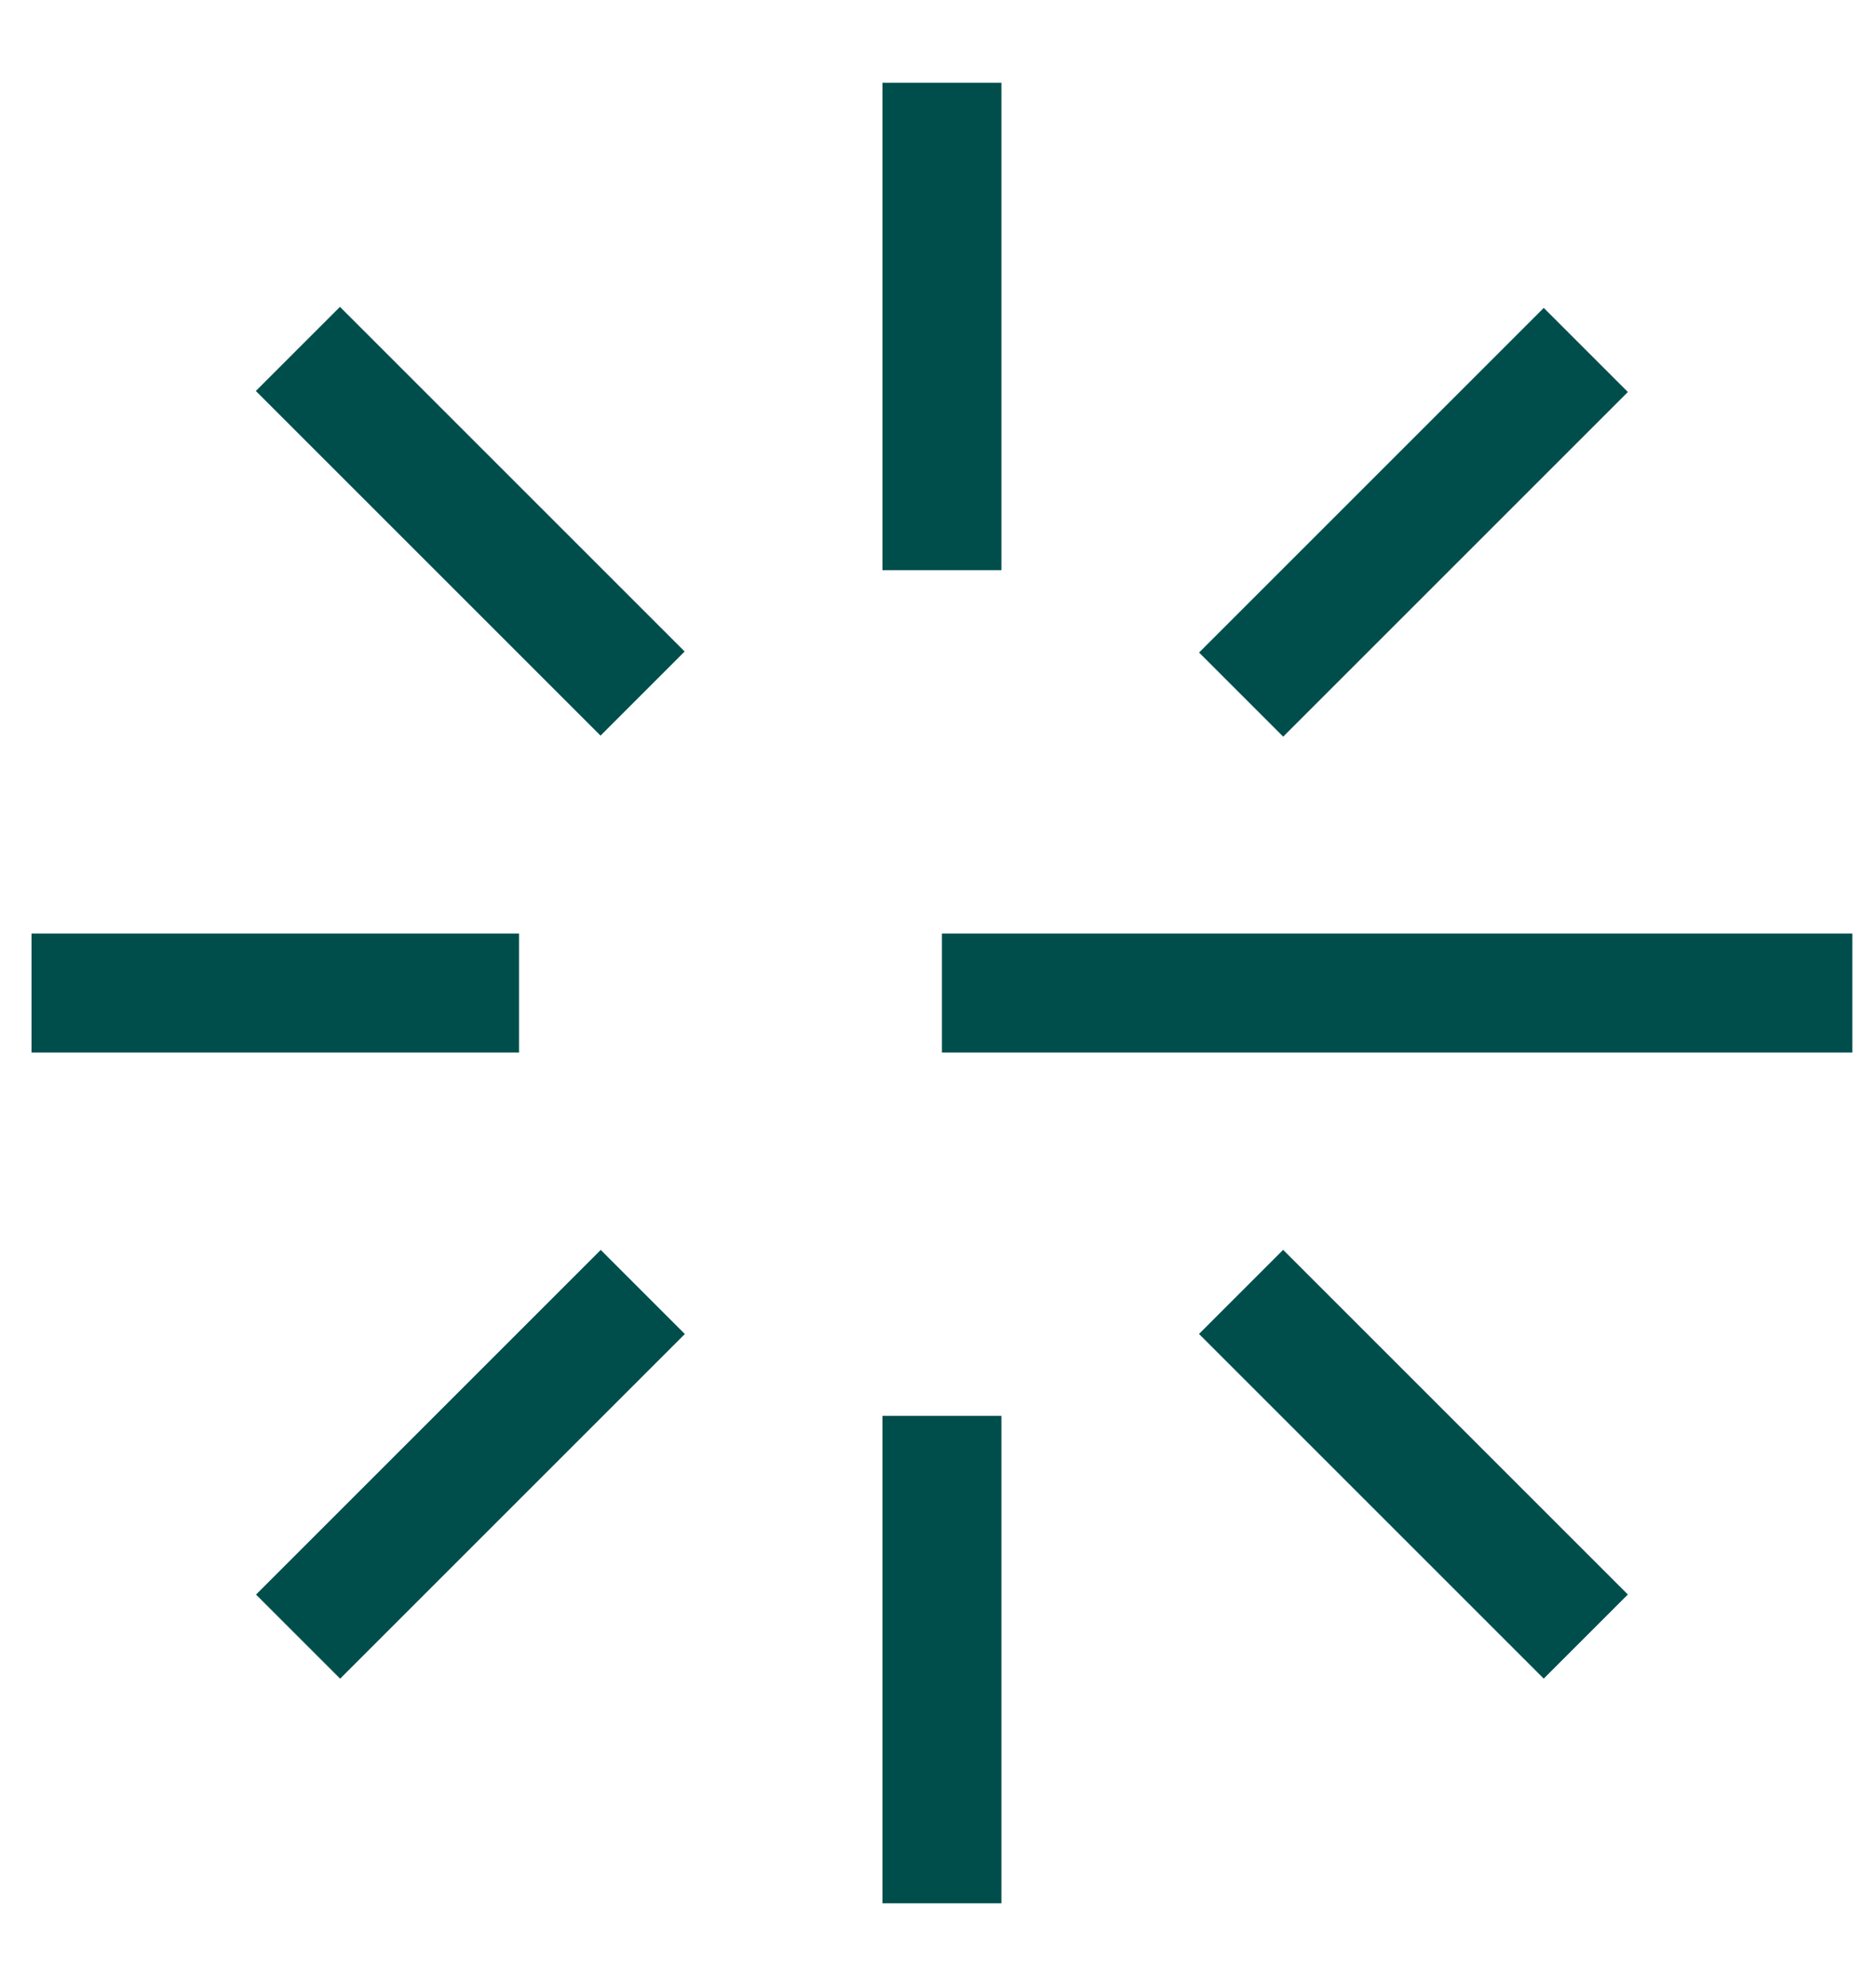
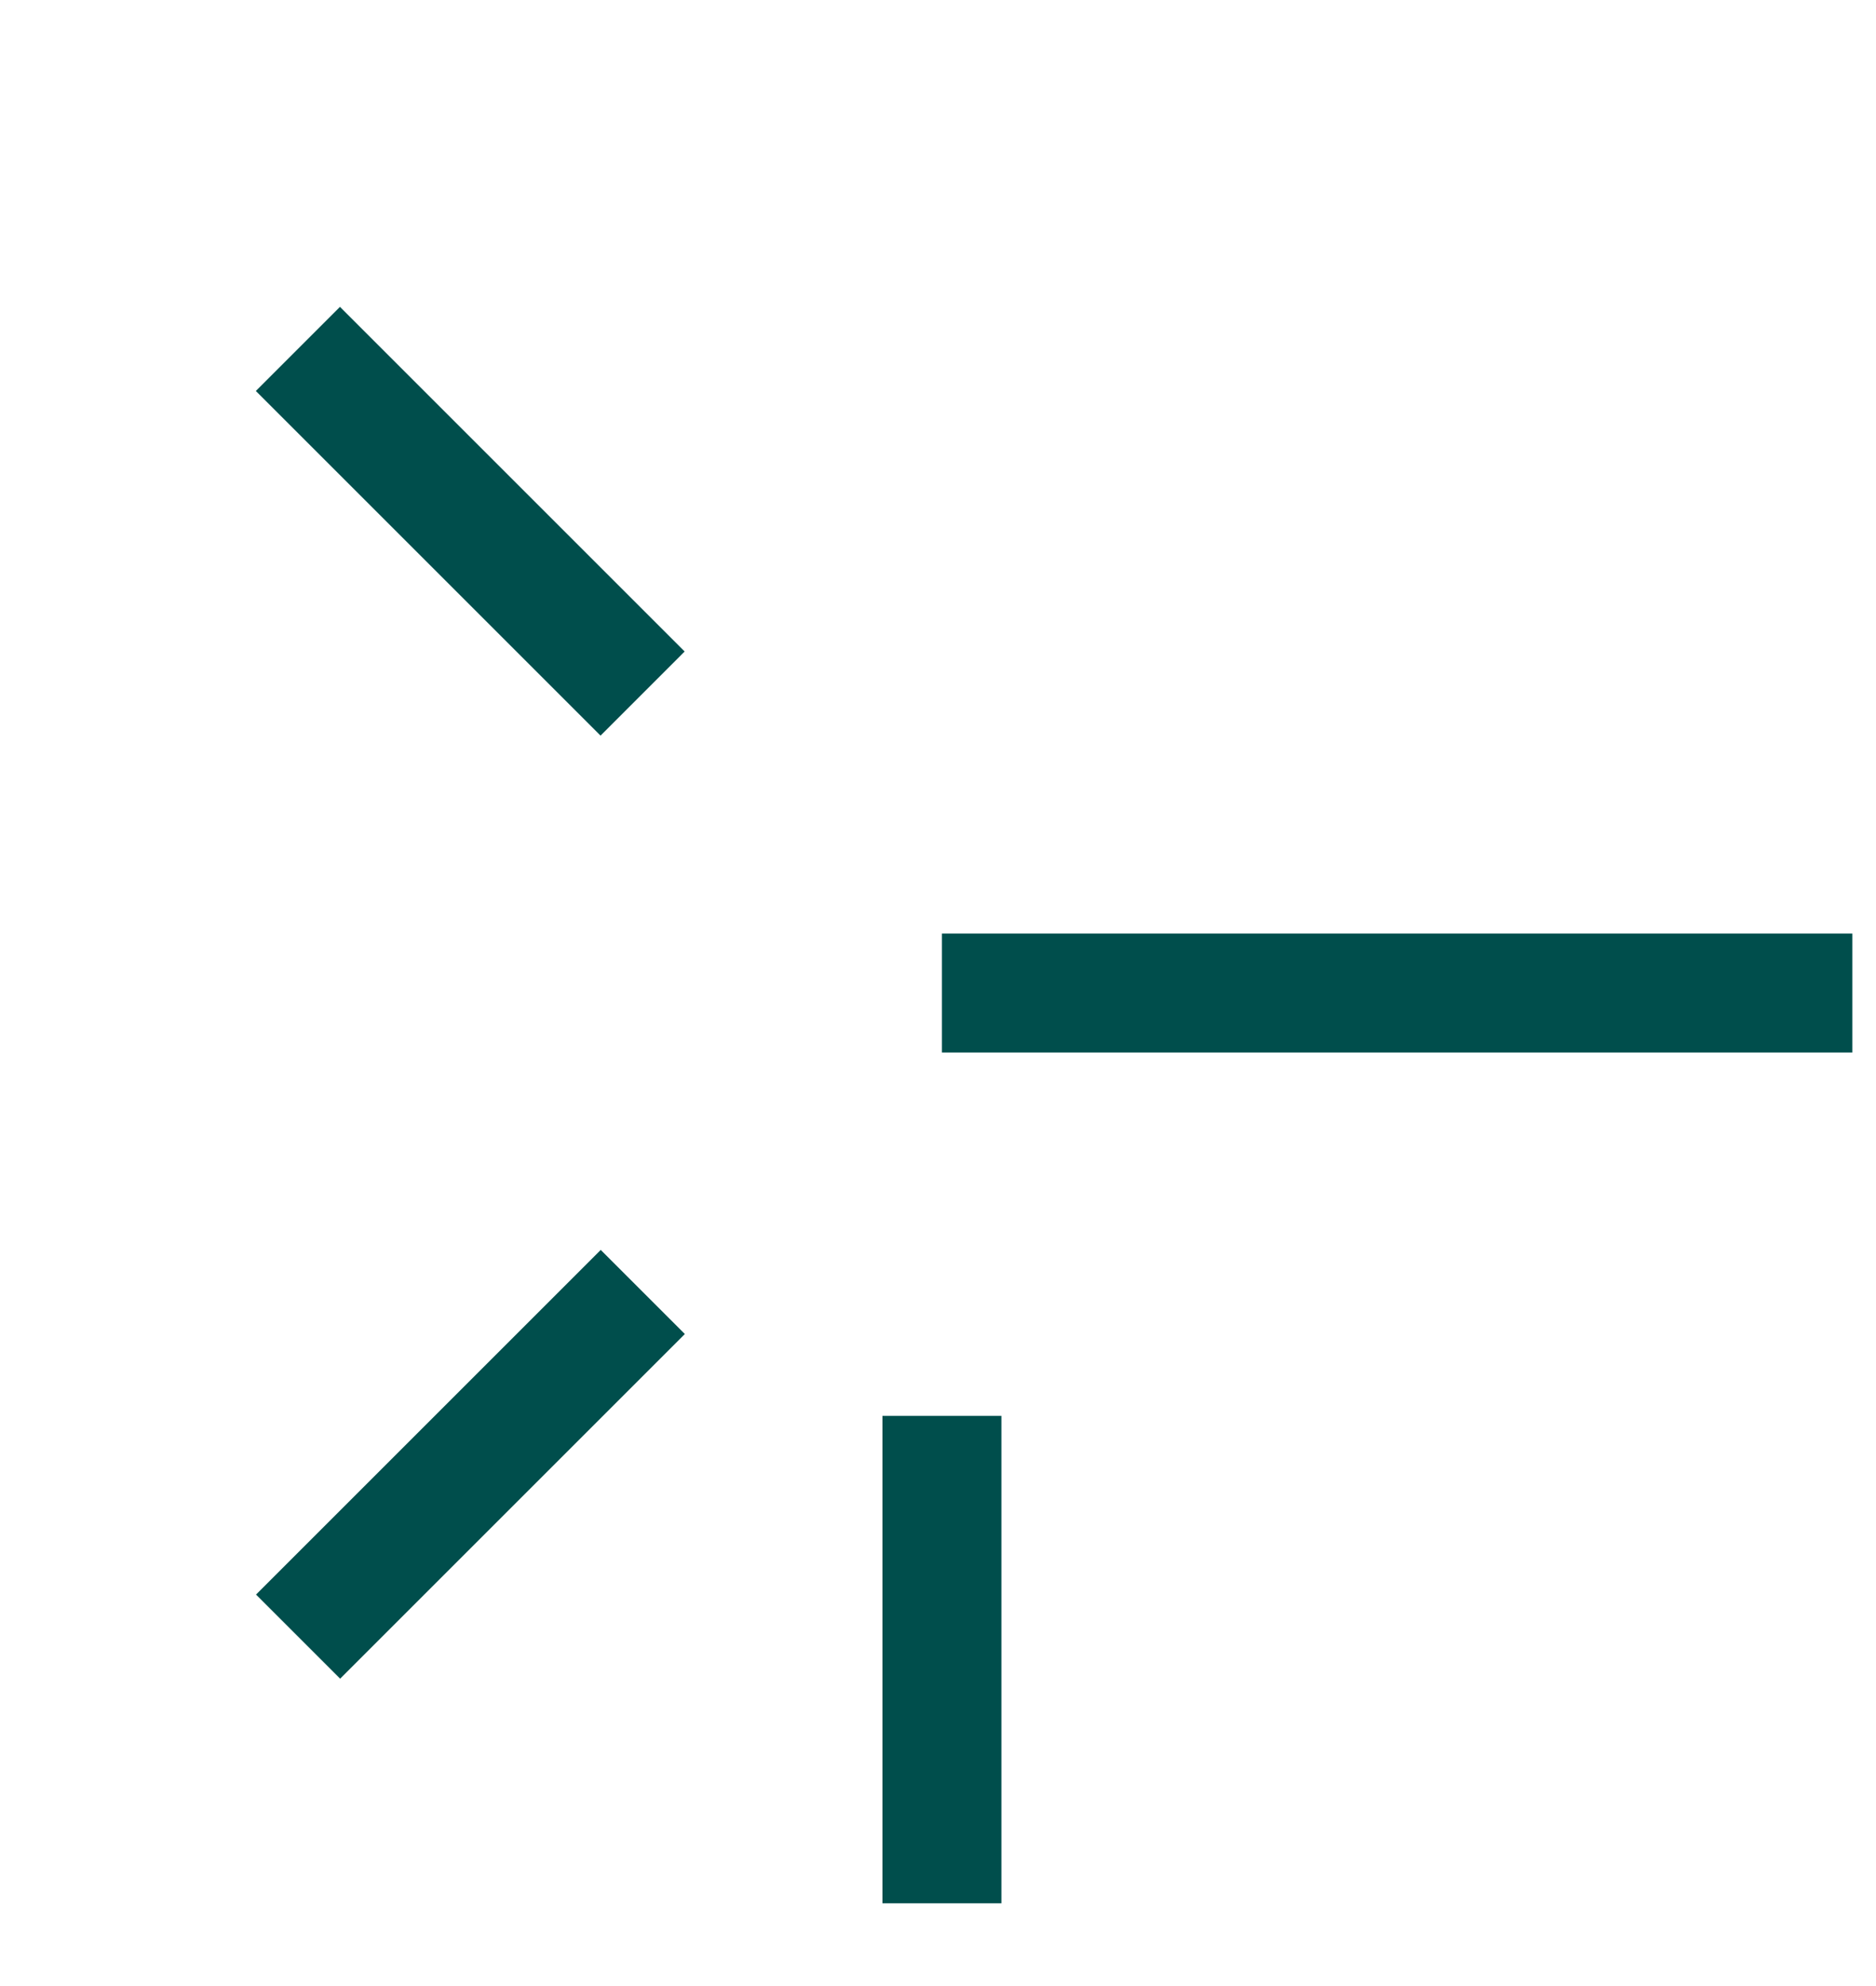
<svg xmlns="http://www.w3.org/2000/svg" width="119" height="126" viewBox="0 0 119 126" fill="none">
  <path d="M117.5 59.227H59.75V66.774H117.5V59.227Z" fill="#004E4C" />
-   <path d="M32.923 59.227H2V66.774H32.923V59.227Z" fill="#004E4C" />
-   <path d="M63.523 5.25H55.977V36.172H63.523V5.25Z" fill="#004E4C" />
  <path d="M63.523 89.828H55.977V120.75H63.523V89.828Z" fill="#004E4C" />
-   <path d="M97.926 19.534L76.061 41.399L81.397 46.736L103.262 24.87L97.926 19.534Z" fill="#004E4C" />
  <path d="M38.106 79.298L16.24 101.164L21.576 106.5L43.442 84.634L38.106 79.298Z" fill="#004E4C" />
  <path d="M21.565 19.468L16.229 24.804L38.094 46.67L43.43 41.333L21.565 19.468Z" fill="#004E4C" />
-   <path d="M81.393 79.294L76.057 84.63L97.922 106.496L103.259 101.16L81.393 79.294Z" fill="#004E4C" />
</svg>